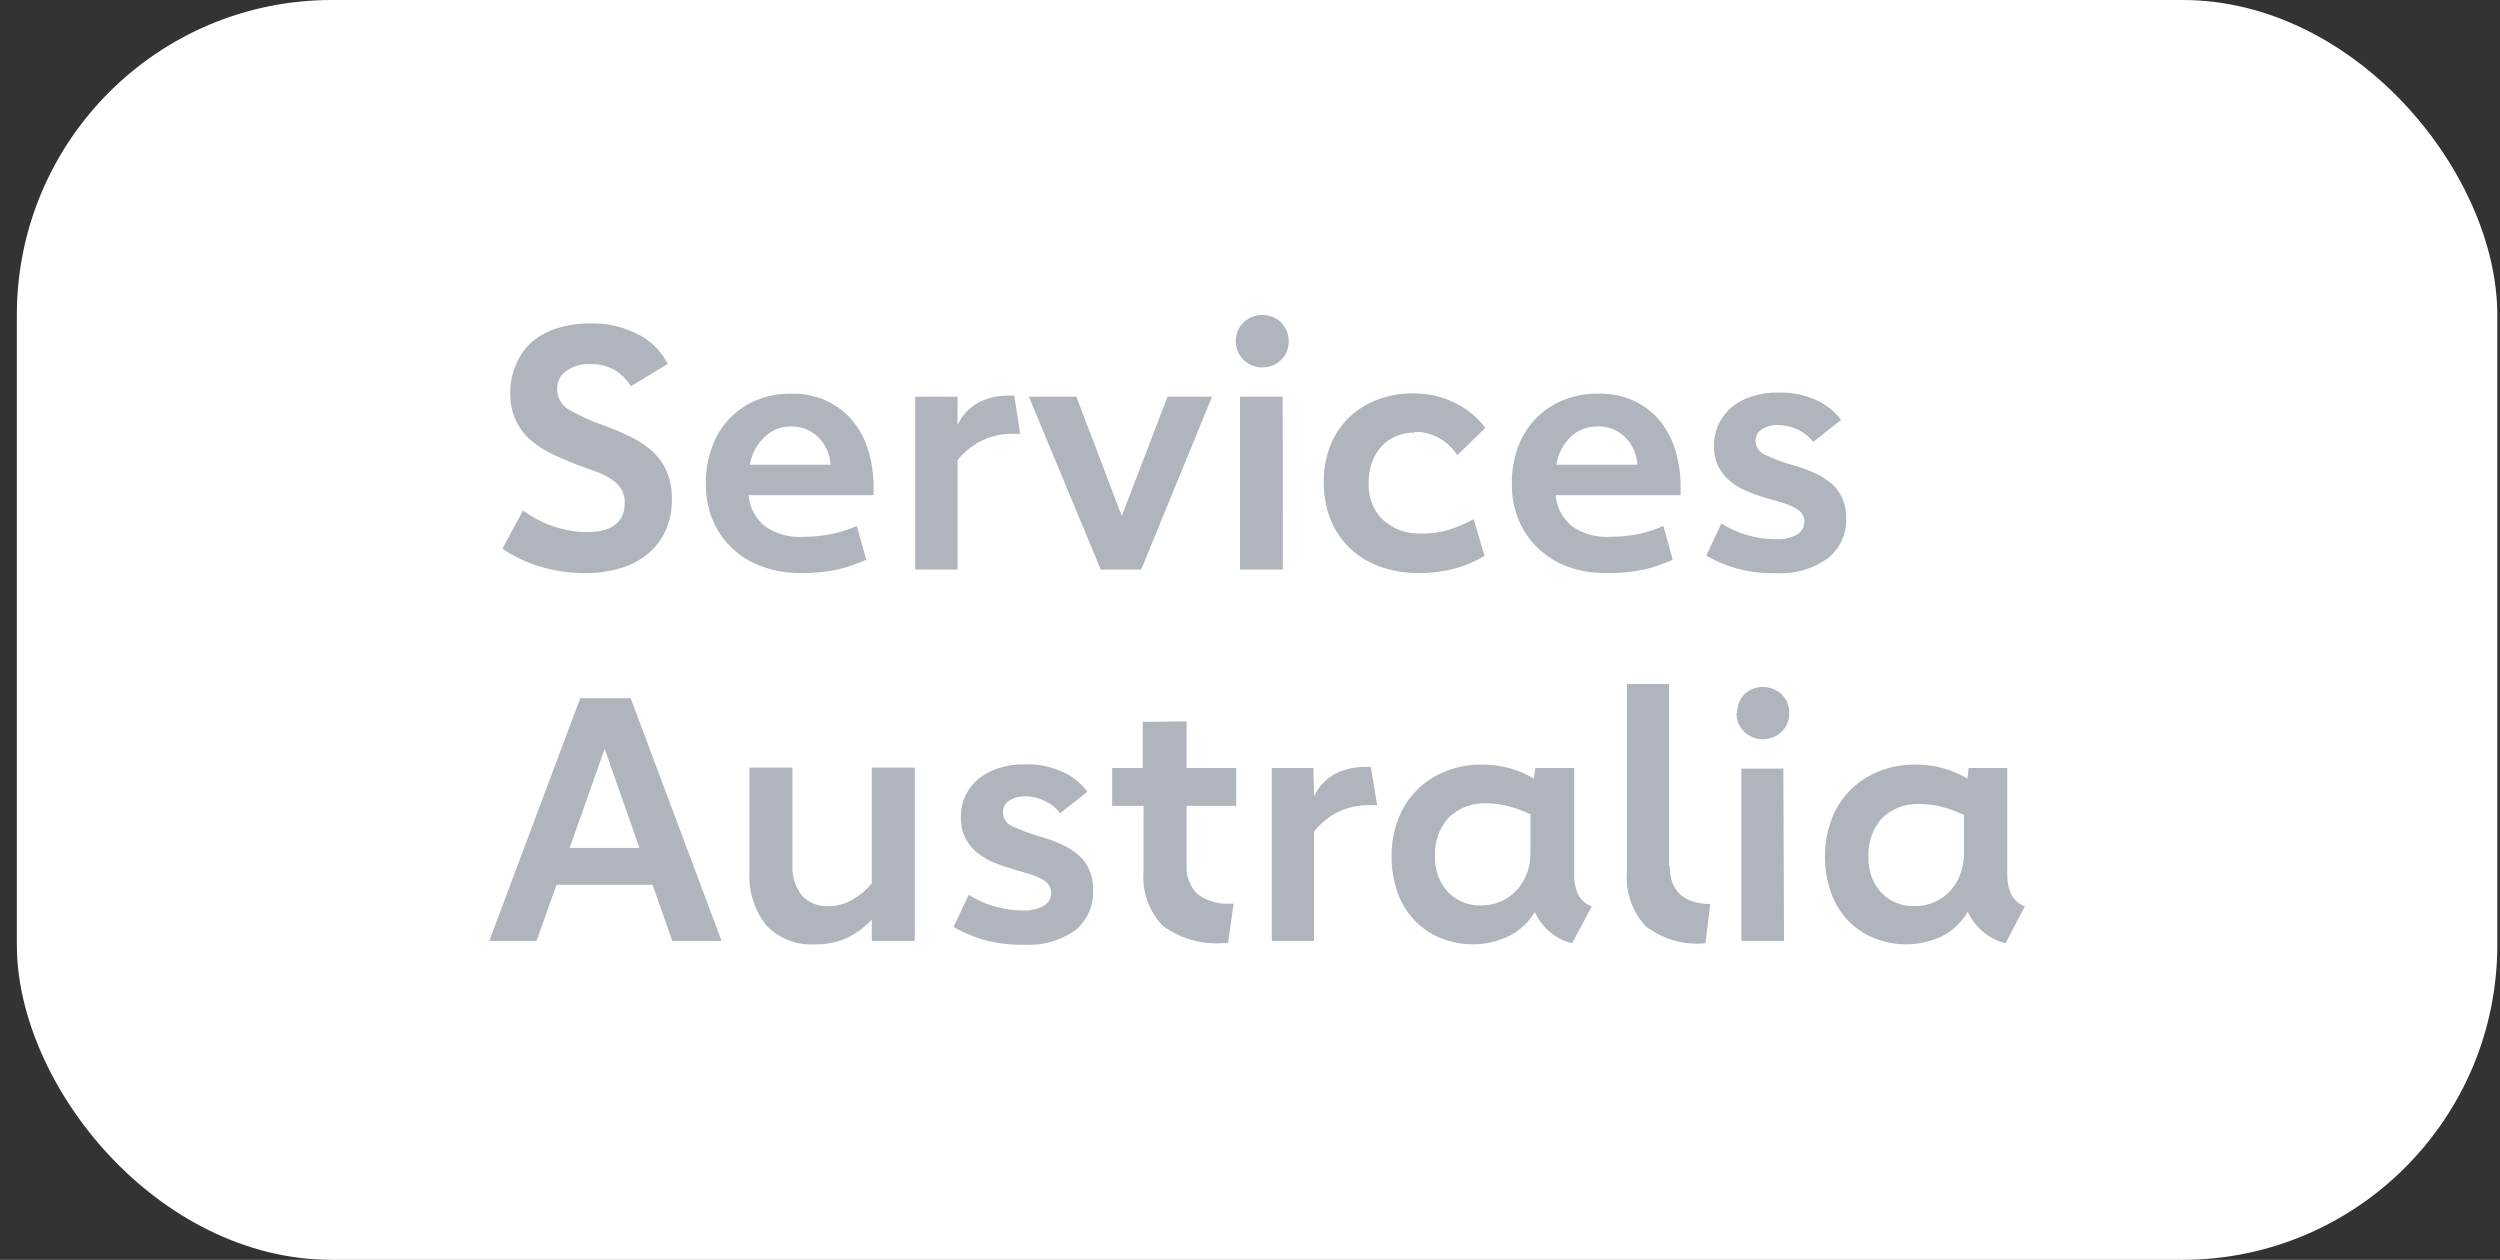
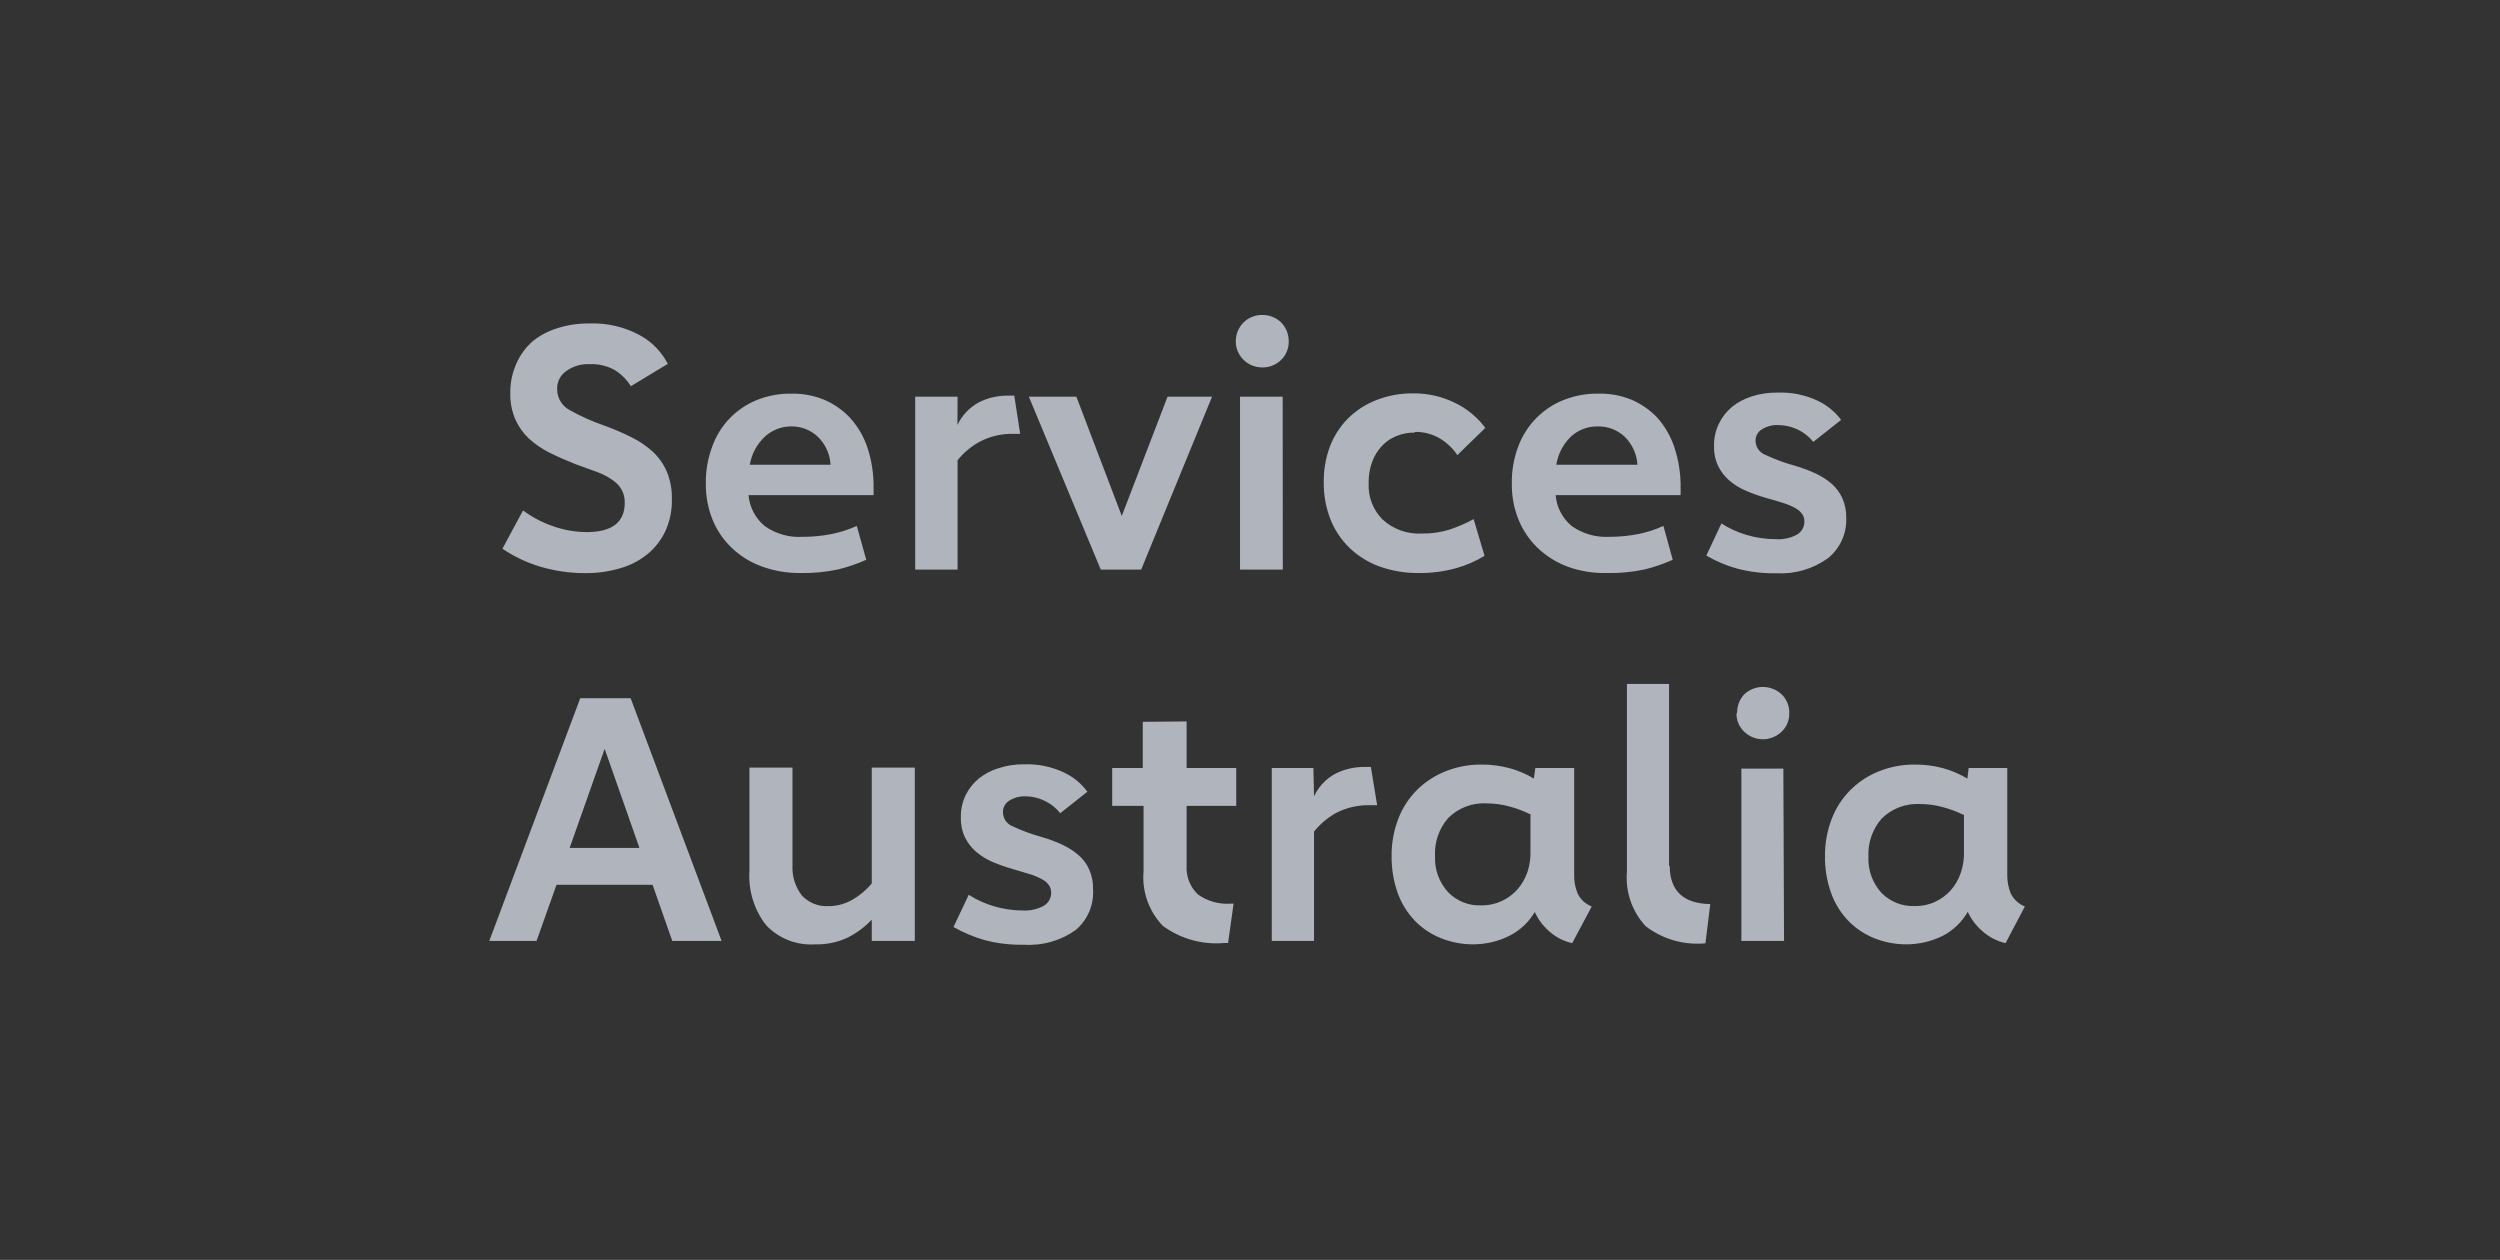
<svg xmlns="http://www.w3.org/2000/svg" width="127" height="64" viewBox="0 0 127 64" fill="none">
  <rect x="0" y="0" width="127" height="64" fill="#333333" stroke="none" />
-   <rect x="0.856" width="126.007" height="64" rx="16" fill="white" />
  <path d="M29.95 18.498C30.418 18.477 30.881 18.592 31.284 18.831C31.592 19.036 31.853 19.304 32.05 19.617L33.924 18.485C33.609 17.87 33.116 17.365 32.51 17.033C31.727 16.606 30.842 16.399 29.95 16.433C29.403 16.424 28.858 16.503 28.337 16.666C27.873 16.804 27.44 17.03 27.063 17.333C26.699 17.65 26.412 18.047 26.223 18.491C26.015 18.965 25.912 19.479 25.923 19.997C25.915 20.455 26.006 20.909 26.19 21.329C26.351 21.681 26.577 22 26.857 22.268C27.176 22.561 27.535 22.807 27.923 23.001C28.37 23.221 28.823 23.414 29.257 23.587L30.377 23.993C30.646 24.096 30.901 24.233 31.137 24.399C31.322 24.524 31.475 24.691 31.584 24.886C31.692 25.091 31.745 25.32 31.737 25.552C31.737 26.538 31.07 27.03 29.823 27.03C29.24 27.029 28.661 26.93 28.11 26.737C27.558 26.549 27.039 26.278 26.57 25.931L25.523 27.876C26.11 28.271 26.753 28.576 27.43 28.782C28.168 29.002 28.934 29.114 29.703 29.115C30.32 29.122 30.933 29.037 31.524 28.862C32.036 28.715 32.513 28.463 32.924 28.123C33.306 27.802 33.612 27.399 33.817 26.944C34.036 26.447 34.143 25.908 34.131 25.365C34.144 24.887 34.058 24.41 33.877 23.967C33.715 23.584 33.474 23.239 33.17 22.954C32.848 22.662 32.487 22.415 32.097 22.221C31.651 21.998 31.192 21.8 30.724 21.629C30.117 21.423 29.53 21.162 28.97 20.849C28.769 20.75 28.6 20.596 28.482 20.405C28.364 20.214 28.302 19.994 28.303 19.77C28.297 19.589 28.336 19.409 28.417 19.247C28.499 19.085 28.62 18.947 28.77 18.845C29.114 18.602 29.529 18.48 29.95 18.498ZM40.658 29.109C41.307 29.123 41.956 29.061 42.591 28.922C43.077 28.804 43.55 28.642 44.005 28.436L43.525 26.717C43.123 26.899 42.703 27.036 42.271 27.124C41.784 27.223 41.288 27.272 40.791 27.27C40.104 27.317 39.421 27.126 38.858 26.731C38.62 26.537 38.424 26.297 38.281 26.026C38.138 25.755 38.05 25.458 38.024 25.152H44.378V24.819C44.391 24.112 44.285 23.407 44.065 22.734C43.878 22.174 43.576 21.659 43.178 21.222C42.804 20.823 42.349 20.508 41.844 20.297C41.319 20.087 40.757 19.985 40.191 19.997C39.598 19.989 39.009 20.098 38.458 20.317C37.936 20.526 37.465 20.843 37.074 21.247C36.683 21.651 36.382 22.133 36.191 22.661C35.958 23.271 35.844 23.92 35.857 24.573C35.849 25.192 35.962 25.808 36.191 26.384C36.41 26.927 36.741 27.418 37.164 27.823C37.599 28.242 38.117 28.564 38.684 28.769C39.316 29.002 39.985 29.117 40.658 29.109ZM40.191 21.662C40.684 21.653 41.162 21.835 41.525 22.168C41.925 22.543 42.164 23.059 42.191 23.607H38.091C38.181 23.06 38.45 22.558 38.858 22.181C39.22 21.846 39.697 21.66 40.191 21.662ZM48.645 20.15H46.492V28.935H48.645V23.38C48.947 23.004 49.318 22.69 49.739 22.455C50.286 22.16 50.904 22.017 51.525 22.042H51.825L51.525 20.097H51.205C50.694 20.091 50.189 20.207 49.732 20.436C49.253 20.694 48.87 21.098 48.638 21.589L48.645 20.15ZM55.919 28.935H57.972L61.573 20.15H59.313L56.986 26.211L54.679 20.15H52.265L55.919 28.935ZM65.16 20.15H62.993V28.935H65.166L65.16 20.15ZM62.78 17.333C62.776 17.507 62.809 17.681 62.876 17.842C62.942 18.004 63.041 18.15 63.166 18.272C63.29 18.396 63.438 18.495 63.6 18.563C63.763 18.63 63.937 18.665 64.113 18.665C64.291 18.669 64.469 18.638 64.635 18.573C64.801 18.508 64.952 18.41 65.08 18.285C65.207 18.162 65.307 18.013 65.373 17.849C65.44 17.685 65.472 17.509 65.466 17.333C65.468 17.156 65.435 16.981 65.369 16.818C65.302 16.654 65.204 16.505 65.08 16.38C64.952 16.255 64.801 16.158 64.635 16.092C64.469 16.027 64.291 15.996 64.113 16C63.762 15.998 63.424 16.135 63.173 16.38C63.047 16.505 62.948 16.653 62.88 16.817C62.813 16.98 62.779 17.156 62.78 17.333ZM71.88 21.942C72.334 21.932 72.78 22.052 73.167 22.288C73.514 22.498 73.811 22.782 74.034 23.121L75.454 21.735C75.043 21.185 74.502 20.743 73.88 20.45C73.237 20.138 72.529 19.979 71.814 19.983C71.174 19.973 70.537 20.086 69.94 20.317C69.399 20.522 68.907 20.837 68.493 21.242C68.089 21.646 67.774 22.129 67.567 22.661C67.347 23.249 67.239 23.872 67.247 24.499C67.239 25.144 67.354 25.784 67.587 26.384C67.804 26.932 68.136 27.427 68.56 27.836C68.994 28.25 69.51 28.57 70.074 28.776C70.715 29.004 71.392 29.117 72.074 29.109C72.716 29.117 73.355 29.034 73.974 28.862C74.481 28.721 74.966 28.511 75.414 28.236L74.861 26.371C74.469 26.585 74.058 26.764 73.634 26.904C73.181 27.044 72.708 27.111 72.234 27.104C71.87 27.125 71.505 27.072 71.161 26.95C70.818 26.828 70.502 26.637 70.234 26.391C69.994 26.15 69.807 25.861 69.685 25.543C69.564 25.225 69.51 24.886 69.527 24.546C69.519 24.174 69.58 23.804 69.707 23.454C69.817 23.161 69.982 22.892 70.194 22.661C70.404 22.437 70.661 22.261 70.947 22.148C71.239 22.028 71.552 21.969 71.867 21.975L71.88 21.942ZM81.635 29.109C82.284 29.123 82.933 29.061 83.568 28.922C84.051 28.803 84.522 28.64 84.975 28.436L84.501 26.717C84.102 26.898 83.684 27.035 83.255 27.124C82.767 27.222 82.272 27.271 81.775 27.27C81.092 27.312 80.415 27.122 79.854 26.731C79.617 26.537 79.421 26.298 79.279 26.026C79.136 25.755 79.051 25.458 79.028 25.152H85.375V24.819C85.388 24.112 85.282 23.407 85.061 22.734C84.878 22.177 84.584 21.662 84.195 21.222C83.818 20.826 83.365 20.511 82.861 20.297C82.326 20.082 81.751 19.98 81.174 19.997C80.581 19.989 79.992 20.098 79.441 20.317C78.92 20.52 78.448 20.831 78.054 21.229C77.65 21.636 77.336 22.124 77.134 22.661C76.901 23.271 76.788 23.92 76.801 24.573C76.793 25.198 76.908 25.818 77.141 26.398C77.362 26.939 77.694 27.429 78.114 27.836C78.554 28.253 79.073 28.577 79.641 28.789C80.28 29.018 80.956 29.126 81.635 29.109ZM81.181 21.662C81.674 21.653 82.152 21.835 82.515 22.168C82.912 22.546 83.15 23.06 83.181 23.607H79.061C79.146 23.064 79.406 22.564 79.801 22.181C80.175 21.834 80.671 21.648 81.181 21.662ZM90.315 21.595C90.676 21.595 91.032 21.677 91.355 21.835C91.65 21.982 91.91 22.191 92.115 22.448L93.529 21.329C93.213 20.909 92.799 20.572 92.322 20.35C91.697 20.059 91.011 19.919 90.322 19.944C89.87 19.934 89.419 19.999 88.989 20.137C88.628 20.25 88.291 20.429 87.995 20.663C87.714 20.893 87.487 21.182 87.328 21.509C87.15 21.866 87.063 22.262 87.075 22.661C87.062 23.01 87.133 23.357 87.282 23.674C87.42 23.956 87.615 24.208 87.855 24.413C88.107 24.631 88.393 24.806 88.702 24.932C89.037 25.078 89.383 25.201 89.735 25.299C90.075 25.392 90.362 25.479 90.609 25.558C90.819 25.624 91.022 25.711 91.215 25.818C91.349 25.892 91.465 25.994 91.555 26.118C91.628 26.231 91.666 26.363 91.662 26.498C91.664 26.633 91.629 26.767 91.561 26.884C91.493 27.002 91.394 27.098 91.275 27.164C90.944 27.339 90.569 27.417 90.195 27.39C89.701 27.389 89.209 27.318 88.735 27.177C88.28 27.045 87.847 26.848 87.448 26.591L86.682 28.223C87.177 28.513 87.708 28.737 88.262 28.889C88.915 29.058 89.588 29.137 90.262 29.122C91.191 29.171 92.108 28.9 92.862 28.356C93.164 28.111 93.405 27.8 93.566 27.446C93.727 27.092 93.803 26.706 93.789 26.318C93.796 25.975 93.73 25.634 93.596 25.319C93.47 25.041 93.288 24.791 93.062 24.586C92.812 24.371 92.534 24.192 92.235 24.053C91.888 23.893 91.529 23.76 91.162 23.654C90.654 23.514 90.159 23.331 89.682 23.107C89.539 23.053 89.415 22.957 89.327 22.833C89.238 22.708 89.187 22.561 89.182 22.408C89.177 22.284 89.206 22.16 89.267 22.052C89.329 21.944 89.419 21.855 89.528 21.795C89.764 21.654 90.034 21.583 90.309 21.589L90.315 21.595ZM28.27 44.948H33.151L34.151 47.798H36.657L32.037 35.469H29.477L24.856 47.798H27.257L28.27 44.948ZM30.717 38.041L32.484 43.076H28.937L30.717 38.041ZM40.258 38.993H38.071V44.255C38.009 45.242 38.31 46.218 38.918 46.999C39.236 47.335 39.624 47.597 40.055 47.765C40.486 47.933 40.949 48.004 41.411 47.972C41.989 47.989 42.563 47.868 43.085 47.619C43.533 47.39 43.939 47.086 44.285 46.719V47.798H46.472V38.993H44.285V44.881C44.011 45.21 43.682 45.487 43.311 45.7C42.937 45.919 42.511 46.034 42.078 46.033C41.83 46.046 41.583 46.005 41.353 45.913C41.123 45.821 40.915 45.68 40.744 45.501C40.404 45.067 40.232 44.526 40.258 43.975V38.993ZM52.052 40.452C52.416 40.449 52.775 40.534 53.099 40.698C53.396 40.842 53.656 41.051 53.859 41.311L55.239 40.219C54.925 39.794 54.511 39.456 54.032 39.233C53.407 38.943 52.721 38.803 52.032 38.827C51.593 38.821 51.157 38.886 50.739 39.02C50.368 39.131 50.022 39.312 49.718 39.553C49.44 39.785 49.213 40.073 49.052 40.398C48.886 40.748 48.804 41.131 48.812 41.517C48.8 41.869 48.87 42.218 49.019 42.536C49.157 42.816 49.349 43.065 49.585 43.269C49.842 43.485 50.13 43.663 50.439 43.795C50.775 43.936 51.12 44.056 51.472 44.155L52.345 44.415C52.556 44.482 52.759 44.569 52.952 44.675C53.086 44.748 53.202 44.851 53.292 44.974C53.365 45.087 53.402 45.219 53.399 45.354C53.401 45.49 53.366 45.623 53.298 45.741C53.23 45.858 53.131 45.955 53.012 46.02C52.689 46.193 52.325 46.273 51.959 46.253C51.464 46.252 50.973 46.181 50.499 46.04C50.043 45.908 49.61 45.711 49.212 45.454L48.438 47.092C48.939 47.377 49.471 47.601 50.025 47.758C50.678 47.929 51.351 48.007 52.025 47.992C52.962 48.052 53.89 47.786 54.652 47.239C54.949 46.986 55.182 46.668 55.334 46.31C55.486 45.951 55.551 45.562 55.526 45.174C55.538 44.831 55.472 44.489 55.332 44.175C55.211 43.896 55.029 43.648 54.799 43.449C54.552 43.234 54.276 43.055 53.979 42.916C53.632 42.757 53.273 42.623 52.906 42.517C52.404 42.379 51.916 42.199 51.445 41.977C51.302 41.923 51.179 41.828 51.091 41.703C51.003 41.579 50.954 41.43 50.952 41.278C50.945 41.157 50.972 41.037 51.028 40.93C51.084 40.824 51.169 40.734 51.272 40.672C51.505 40.523 51.776 40.447 52.052 40.452ZM58.053 36.669V39.013H56.499V40.938H58.093V44.268C58.049 44.774 58.114 45.283 58.285 45.761C58.455 46.239 58.726 46.675 59.079 47.039C59.978 47.695 61.084 48.003 62.193 47.905H62.386L62.666 45.907H62.513C61.924 45.947 61.34 45.782 60.859 45.441C60.661 45.254 60.507 45.026 60.406 44.772C60.306 44.519 60.263 44.247 60.279 43.975V40.938H62.8V39.013H60.279V36.648L58.053 36.669ZM66.72 39.013H64.606V47.798H66.753V42.243C67.056 41.867 67.427 41.551 67.847 41.311C68.405 41.019 69.031 40.879 69.66 40.905H69.96L69.64 38.96H69.327C68.814 38.955 68.306 39.071 67.847 39.299C67.367 39.555 66.983 39.96 66.753 40.452L66.72 39.013ZM77.941 46.273C78.112 46.669 78.369 47.022 78.694 47.306C79.027 47.605 79.431 47.814 79.868 47.912L80.861 46.047C80.543 45.928 80.284 45.688 80.141 45.381C80.02 45.087 79.961 44.772 79.968 44.455V39.013H77.994L77.921 39.553C77.539 39.321 77.126 39.143 76.694 39.026C76.233 38.901 75.758 38.839 75.281 38.84C74.651 38.832 74.026 38.948 73.441 39.179C72.897 39.394 72.403 39.716 71.987 40.125C71.57 40.542 71.246 41.041 71.034 41.591C70.802 42.196 70.686 42.84 70.694 43.489C70.685 44.124 70.789 44.755 71 45.354C71.186 45.877 71.479 46.356 71.86 46.759C72.236 47.15 72.691 47.457 73.194 47.658C73.717 47.868 74.277 47.975 74.841 47.972C75.474 47.971 76.099 47.826 76.667 47.545C77.228 47.263 77.692 46.82 78.001 46.273H77.941ZM77.748 41.344V43.216C77.761 43.584 77.709 43.952 77.594 44.302C77.482 44.627 77.308 44.928 77.081 45.187C76.859 45.434 76.589 45.634 76.287 45.774C75.966 45.922 75.615 45.998 75.261 45.993C74.947 46.008 74.634 45.956 74.343 45.842C74.051 45.727 73.786 45.552 73.567 45.327C73.112 44.831 72.872 44.175 72.9 43.502C72.86 42.792 73.099 42.094 73.567 41.557C73.821 41.303 74.125 41.105 74.461 40.976C74.796 40.848 75.155 40.791 75.514 40.811C75.911 40.811 76.305 40.865 76.687 40.971C77.037 41.063 77.377 41.19 77.701 41.351L77.748 41.344ZM84.788 44.008V34.743H82.648V44.275C82.605 44.777 82.666 45.283 82.829 45.76C82.992 46.237 83.253 46.675 83.595 47.046C84.442 47.699 85.502 48.012 86.568 47.925H86.635L86.882 45.927C85.528 45.907 84.821 45.261 84.821 43.975L84.788 44.008ZM90.595 39.046H88.462V47.798H90.629L90.595 39.046ZM88.215 36.236C88.211 36.409 88.244 36.582 88.31 36.742C88.377 36.903 88.476 37.048 88.602 37.168C88.857 37.416 89.199 37.555 89.555 37.555C89.911 37.555 90.253 37.416 90.509 37.168C90.634 37.048 90.734 36.903 90.8 36.742C90.867 36.582 90.899 36.409 90.895 36.236C90.902 36.057 90.871 35.88 90.804 35.715C90.737 35.55 90.637 35.4 90.509 35.276C90.251 35.033 89.91 34.897 89.555 34.897C89.201 34.897 88.859 35.033 88.602 35.276C88.369 35.528 88.243 35.86 88.248 36.202L88.215 36.236ZM99.956 46.306C100.131 46.69 100.388 47.031 100.709 47.306C101.044 47.603 101.447 47.811 101.883 47.912L102.863 46.047C102.547 45.924 102.289 45.686 102.143 45.381C102.025 45.086 101.966 44.772 101.97 44.455V39.013H100.009L99.943 39.553C99.559 39.323 99.147 39.146 98.716 39.026C98.253 38.901 97.775 38.838 97.296 38.84C96.668 38.832 96.045 38.947 95.462 39.179C94.918 39.391 94.423 39.713 94.009 40.125C93.59 40.54 93.265 41.04 93.055 41.591C92.821 42.196 92.704 42.84 92.709 43.489C92.7 44.124 92.804 44.755 93.016 45.354C93.201 45.877 93.494 46.356 93.876 46.759C94.252 47.15 94.706 47.456 95.209 47.658C95.73 47.868 96.287 47.975 96.849 47.972C97.485 47.971 98.112 47.825 98.683 47.545C99.234 47.26 99.689 46.817 99.989 46.273L99.956 46.306ZM99.769 41.377V43.249C99.783 43.618 99.729 43.986 99.609 44.335C99.502 44.661 99.329 44.962 99.103 45.221C98.88 45.471 98.607 45.673 98.303 45.813C97.983 45.961 97.634 46.033 97.282 46.027C96.968 46.042 96.654 45.99 96.361 45.875C96.068 45.76 95.803 45.585 95.582 45.361C95.127 44.864 94.888 44.208 94.916 43.536C94.879 42.826 95.118 42.129 95.582 41.591C95.837 41.336 96.143 41.138 96.479 41.009C96.816 40.881 97.176 40.825 97.536 40.845C97.93 40.844 98.323 40.898 98.703 41.005C99.054 41.097 99.396 41.224 99.723 41.384L99.769 41.377Z" fill="#B0B5BD" />
</svg>